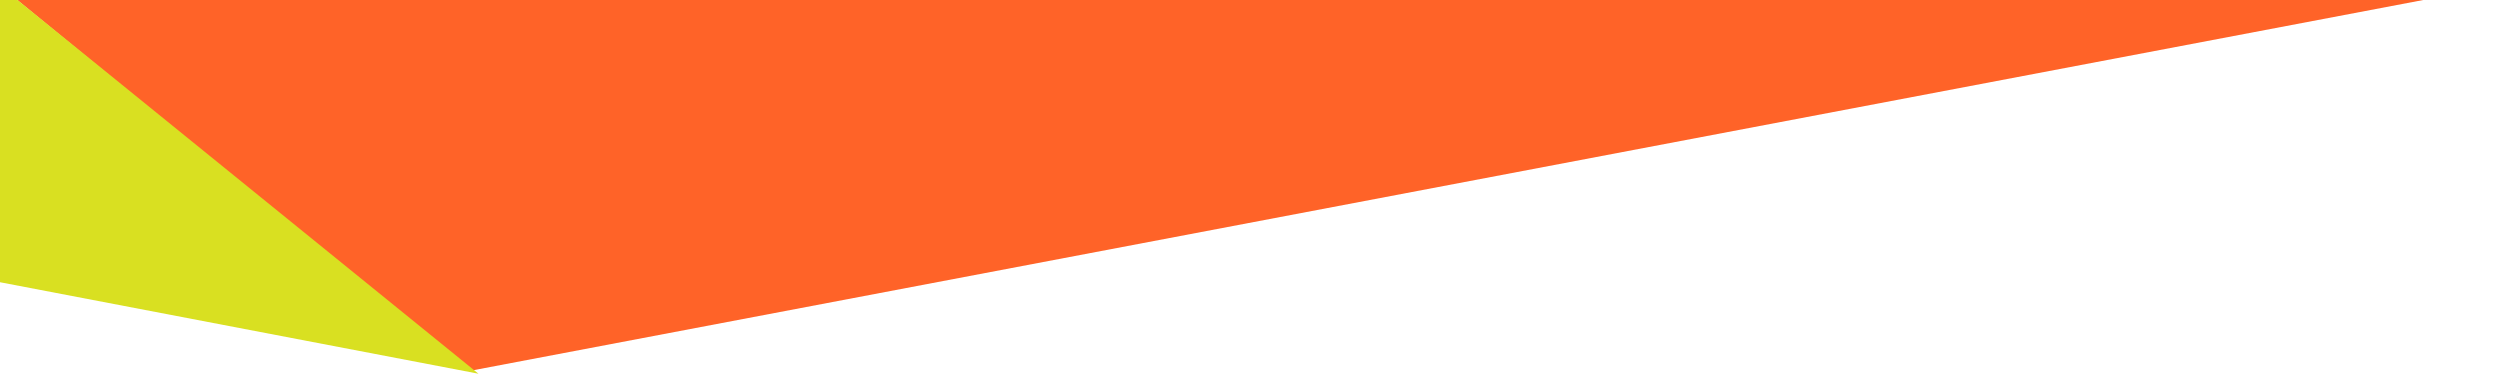
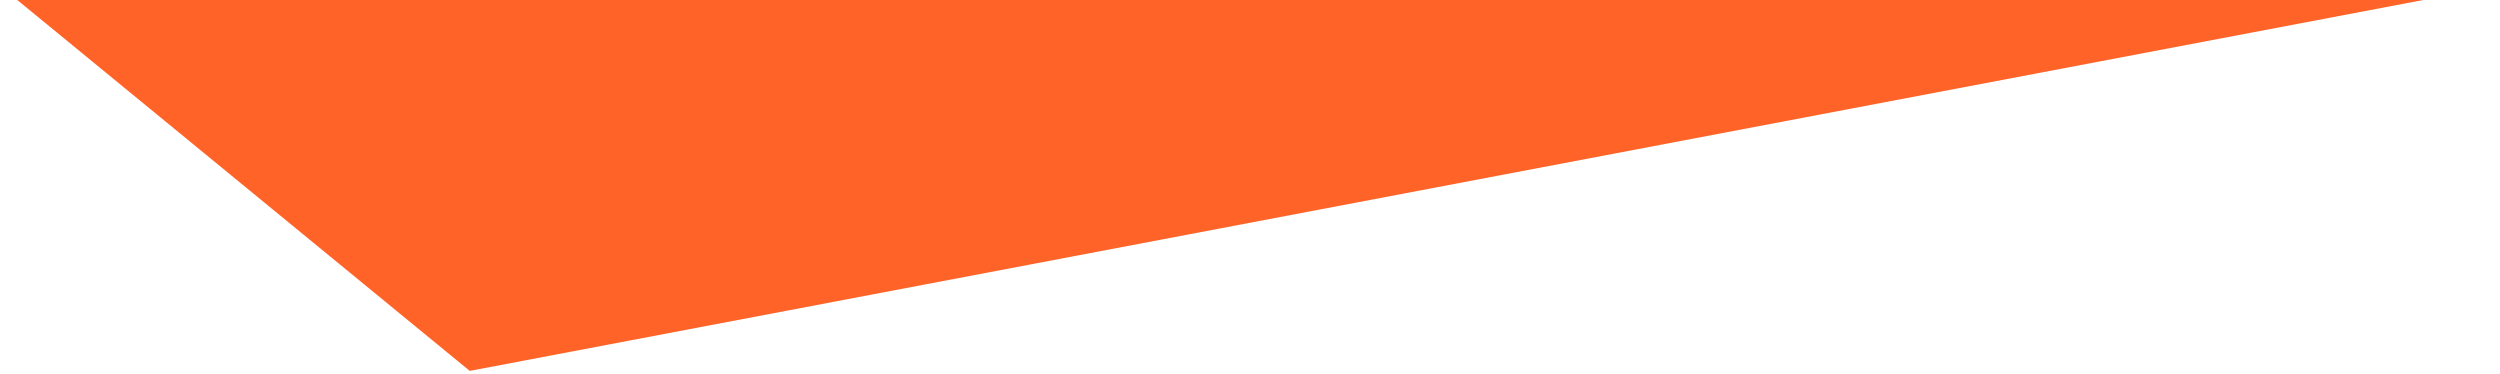
<svg xmlns="http://www.w3.org/2000/svg" width="883" height="132" viewBox="0 0 883 132" fill="none">
  <path d="M165.906 131L0 -5L882.226 -5L165.906 131Z" fill="#FF6328" />
-   <path d="M1.73095e-06 99.682L169 132L7.33774e-06 -5L1.73095e-06 99.682Z" fill="#D9E021" />
</svg>